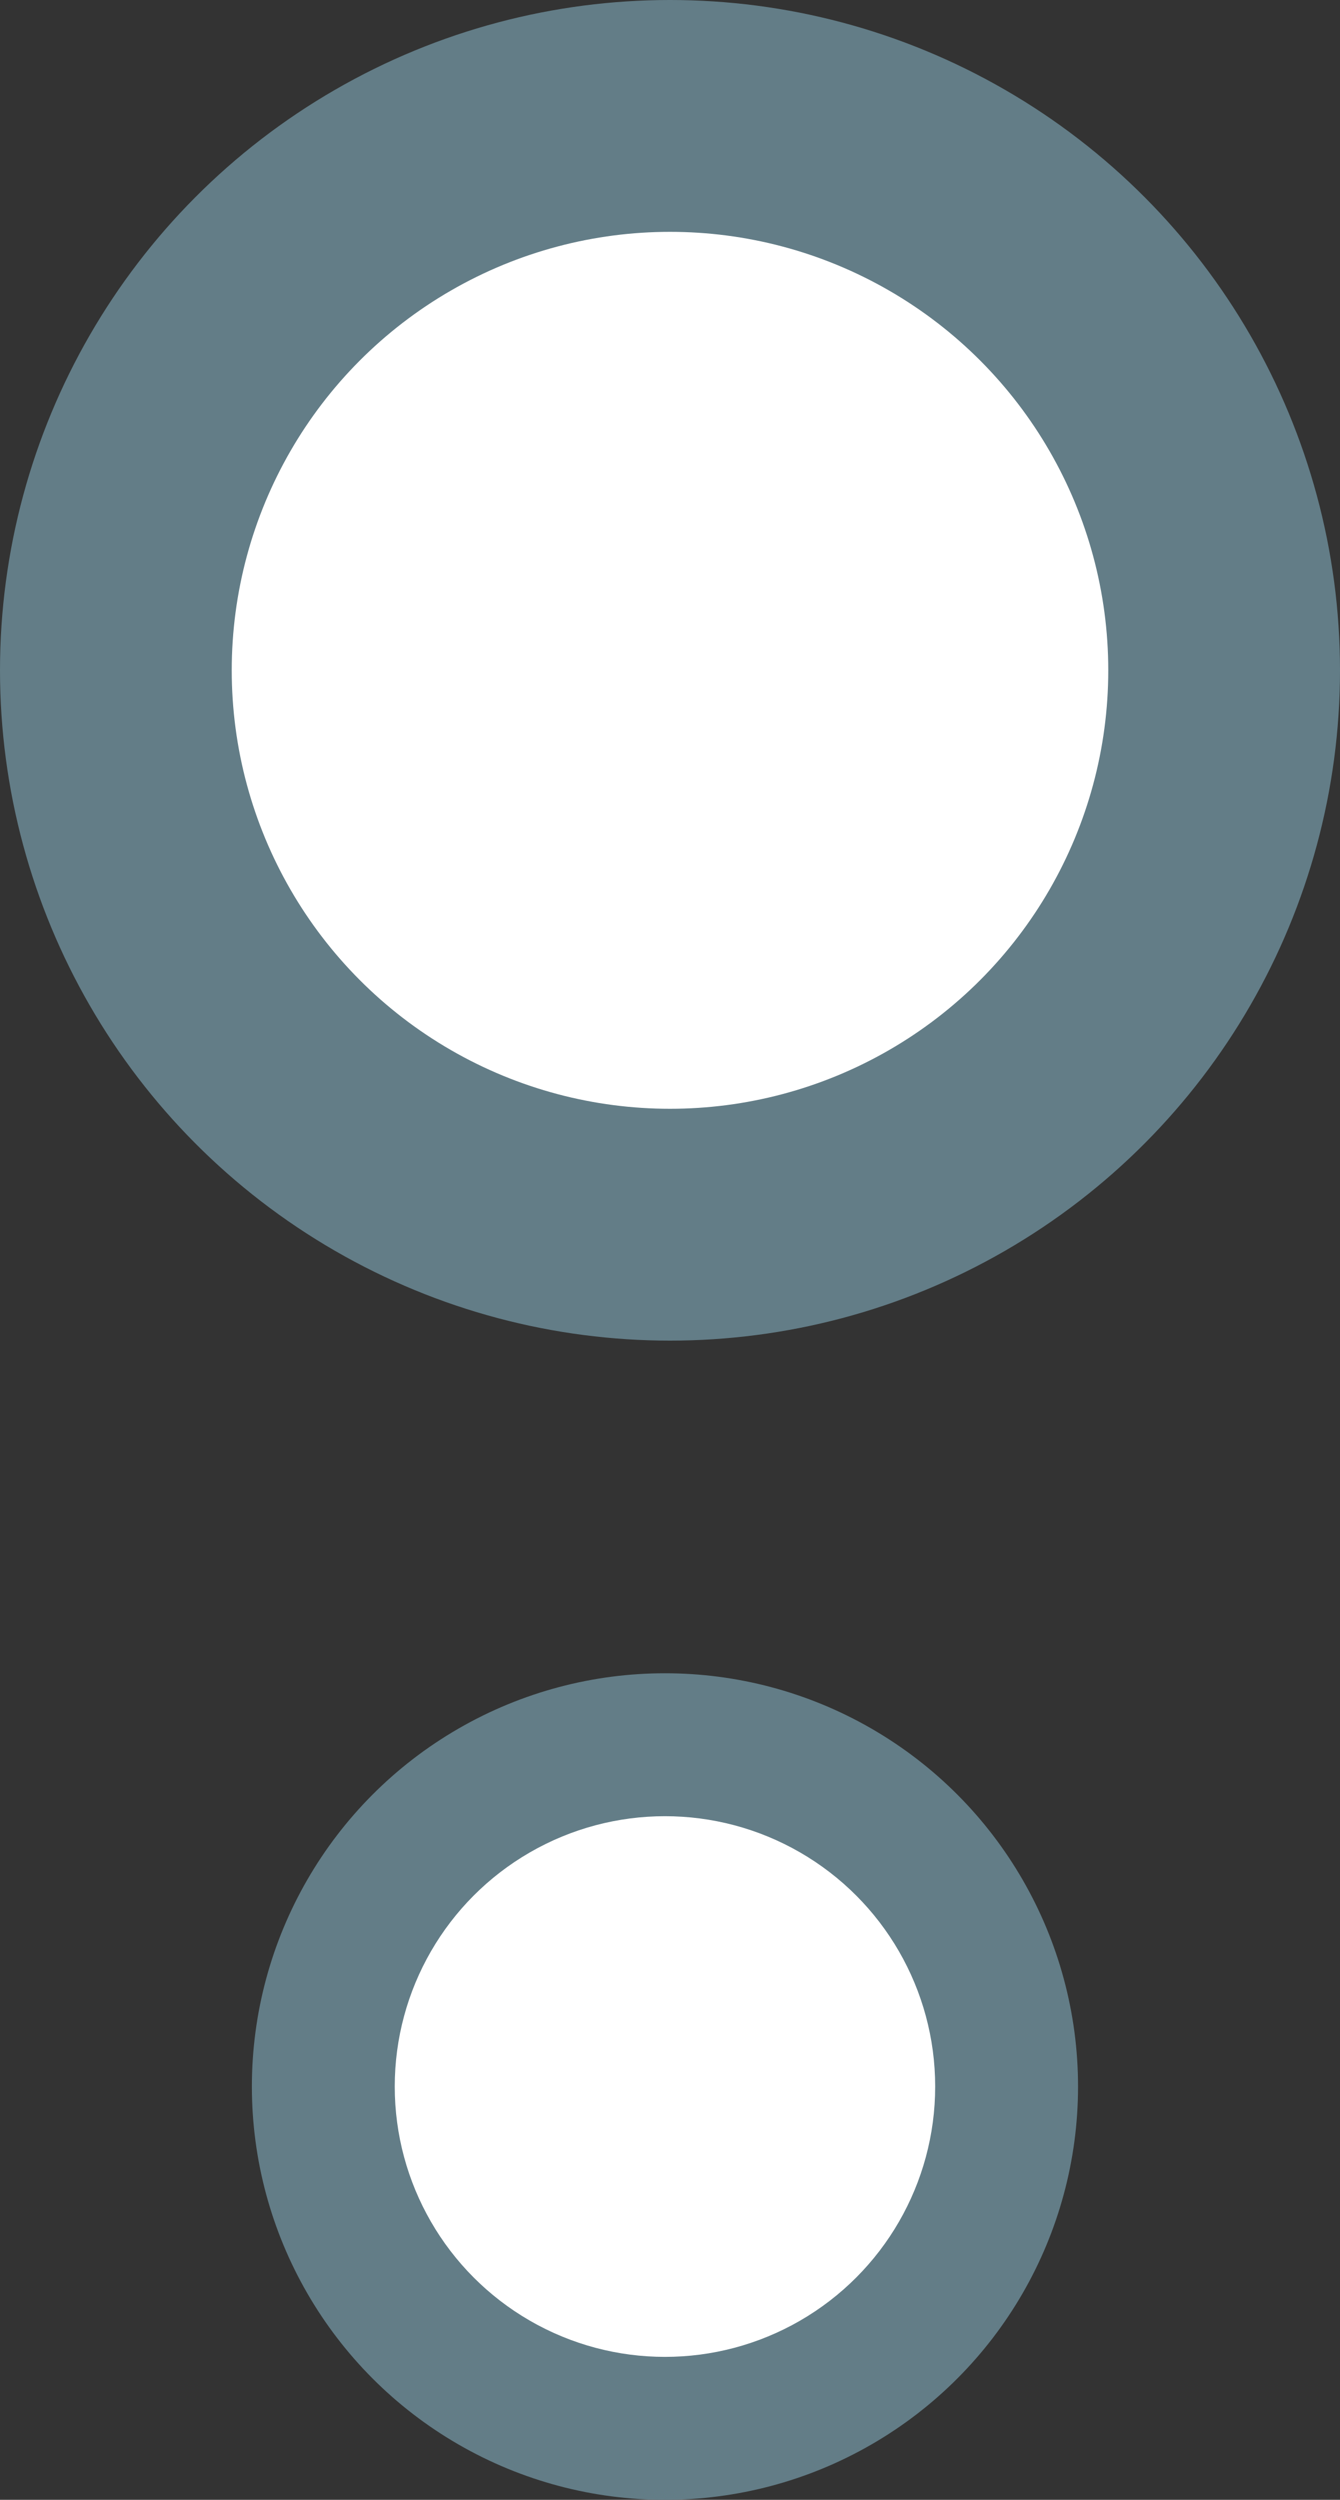
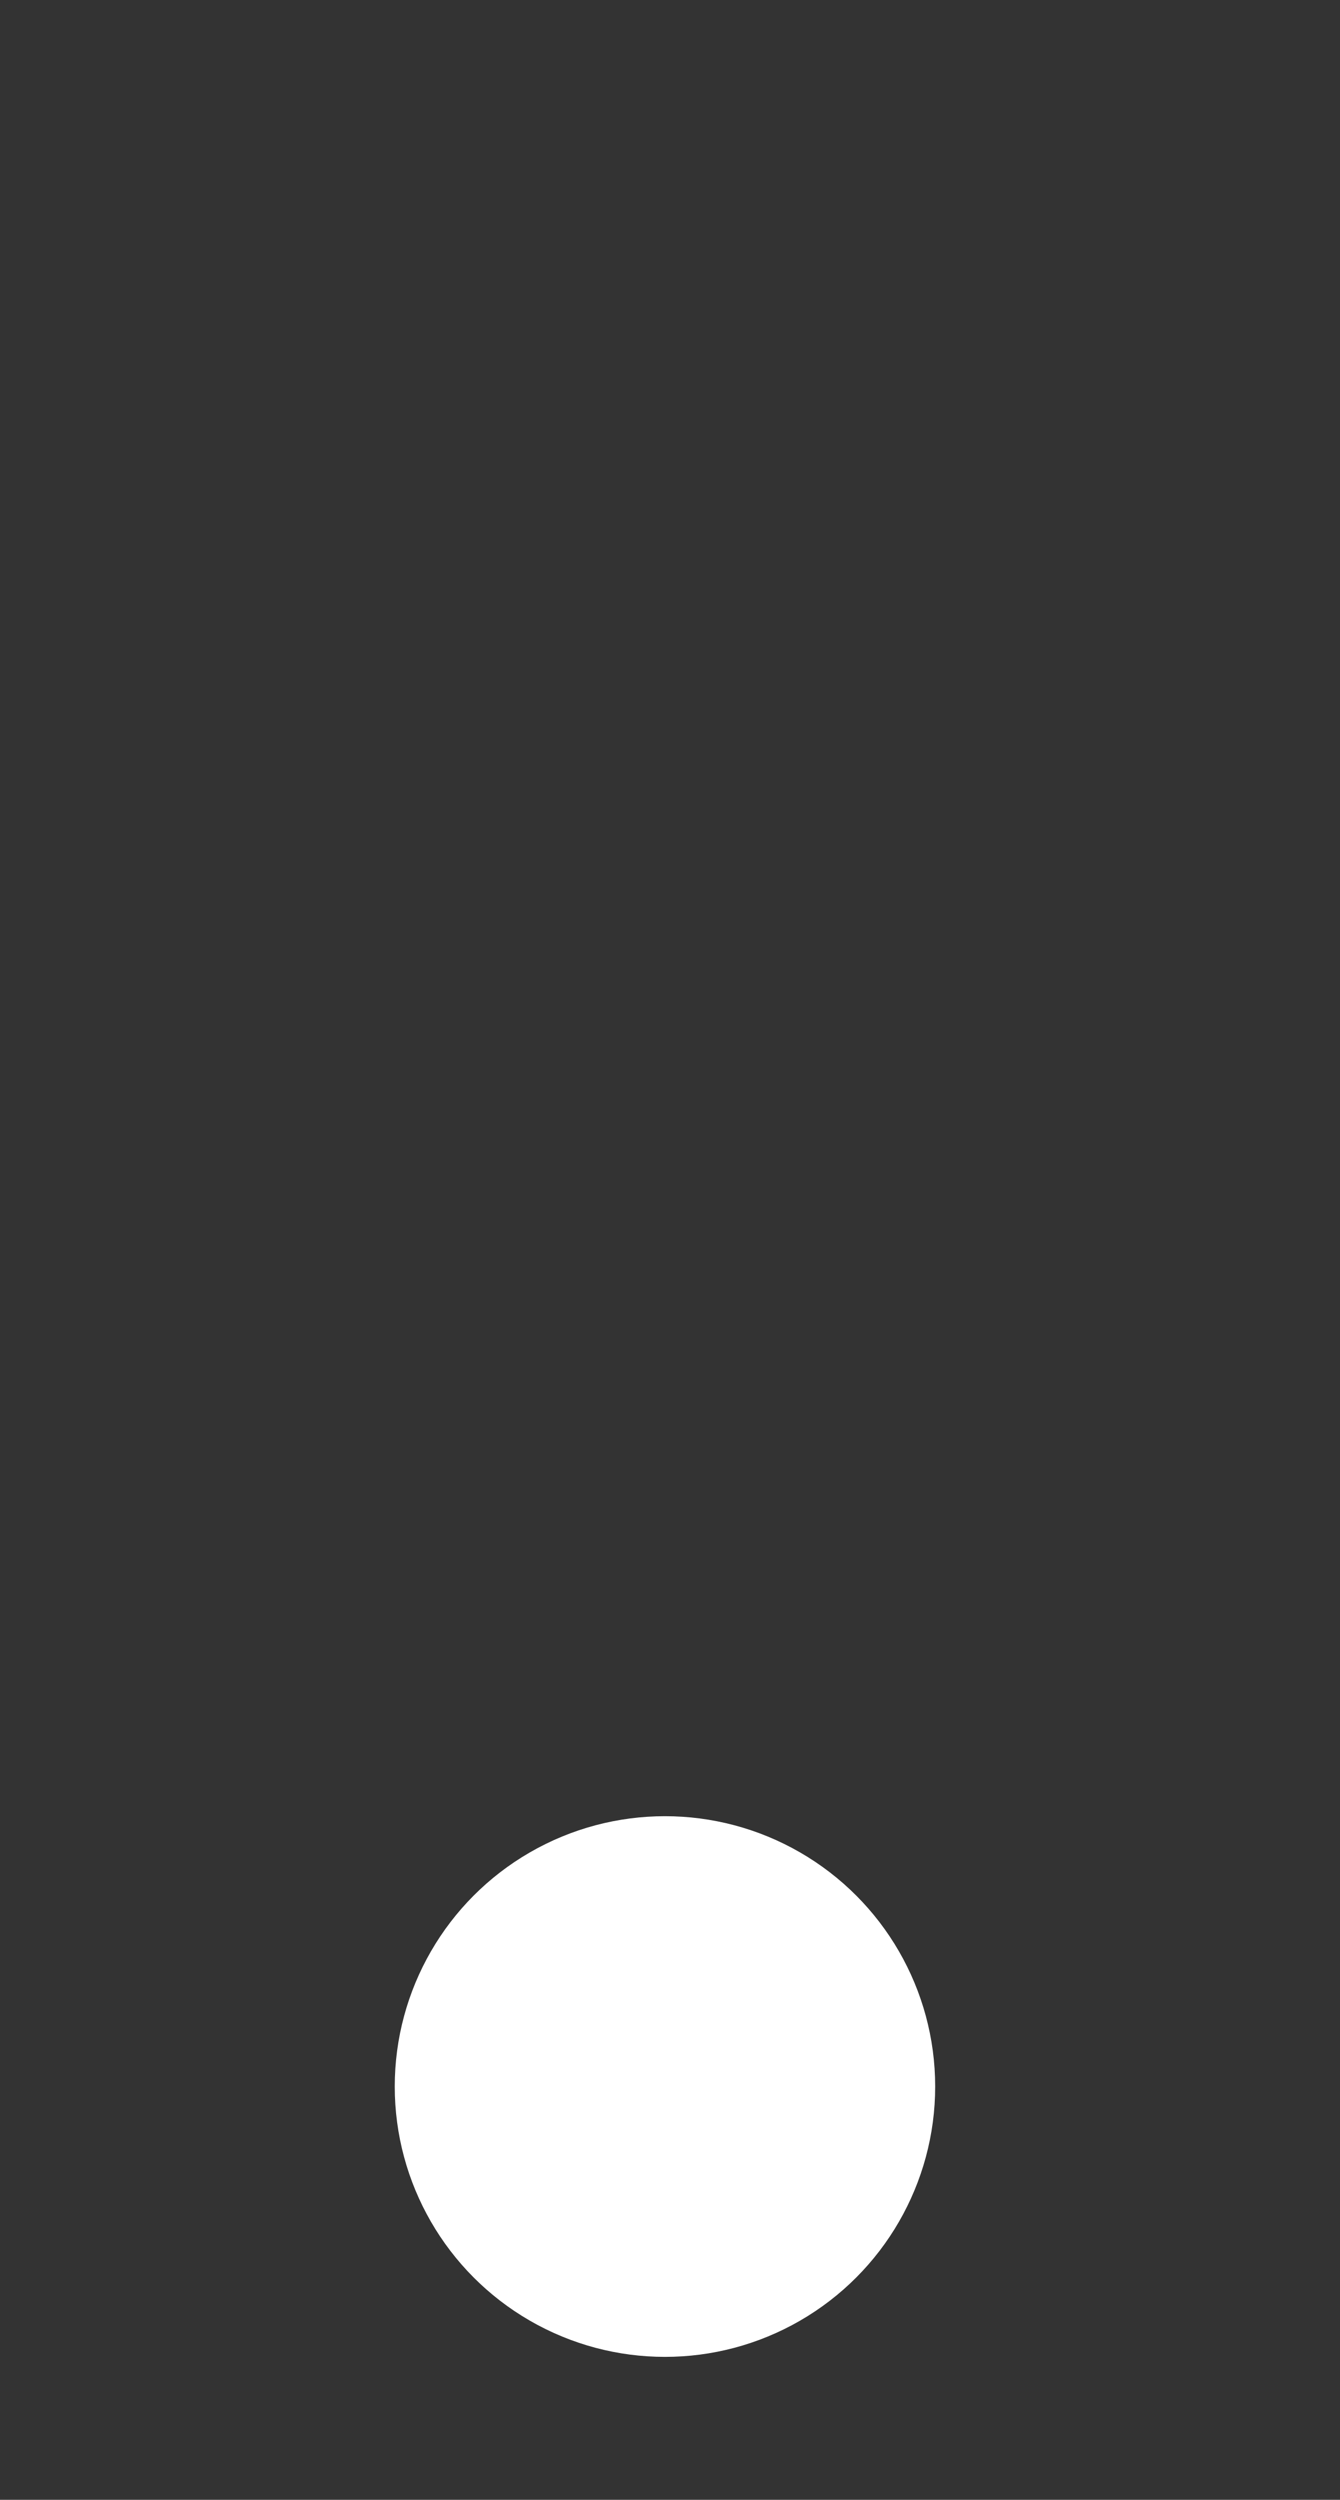
<svg xmlns="http://www.w3.org/2000/svg" width="133" height="248" viewBox="0 0 133 248" fill="none">
  <rect x="0" y="0" width="133" height="248" fill="#333333" stroke="none" />
-   <circle cx="66.5" cy="66.5" r="66.5" fill="#637D87" />
-   <circle cx="66.5" cy="66.5" r="43.5" fill="white" />
-   <circle cx="66" cy="207" r="41" fill="#637D87" />
  <circle cx="66" cy="207" r="26.82" fill="white" />
</svg>